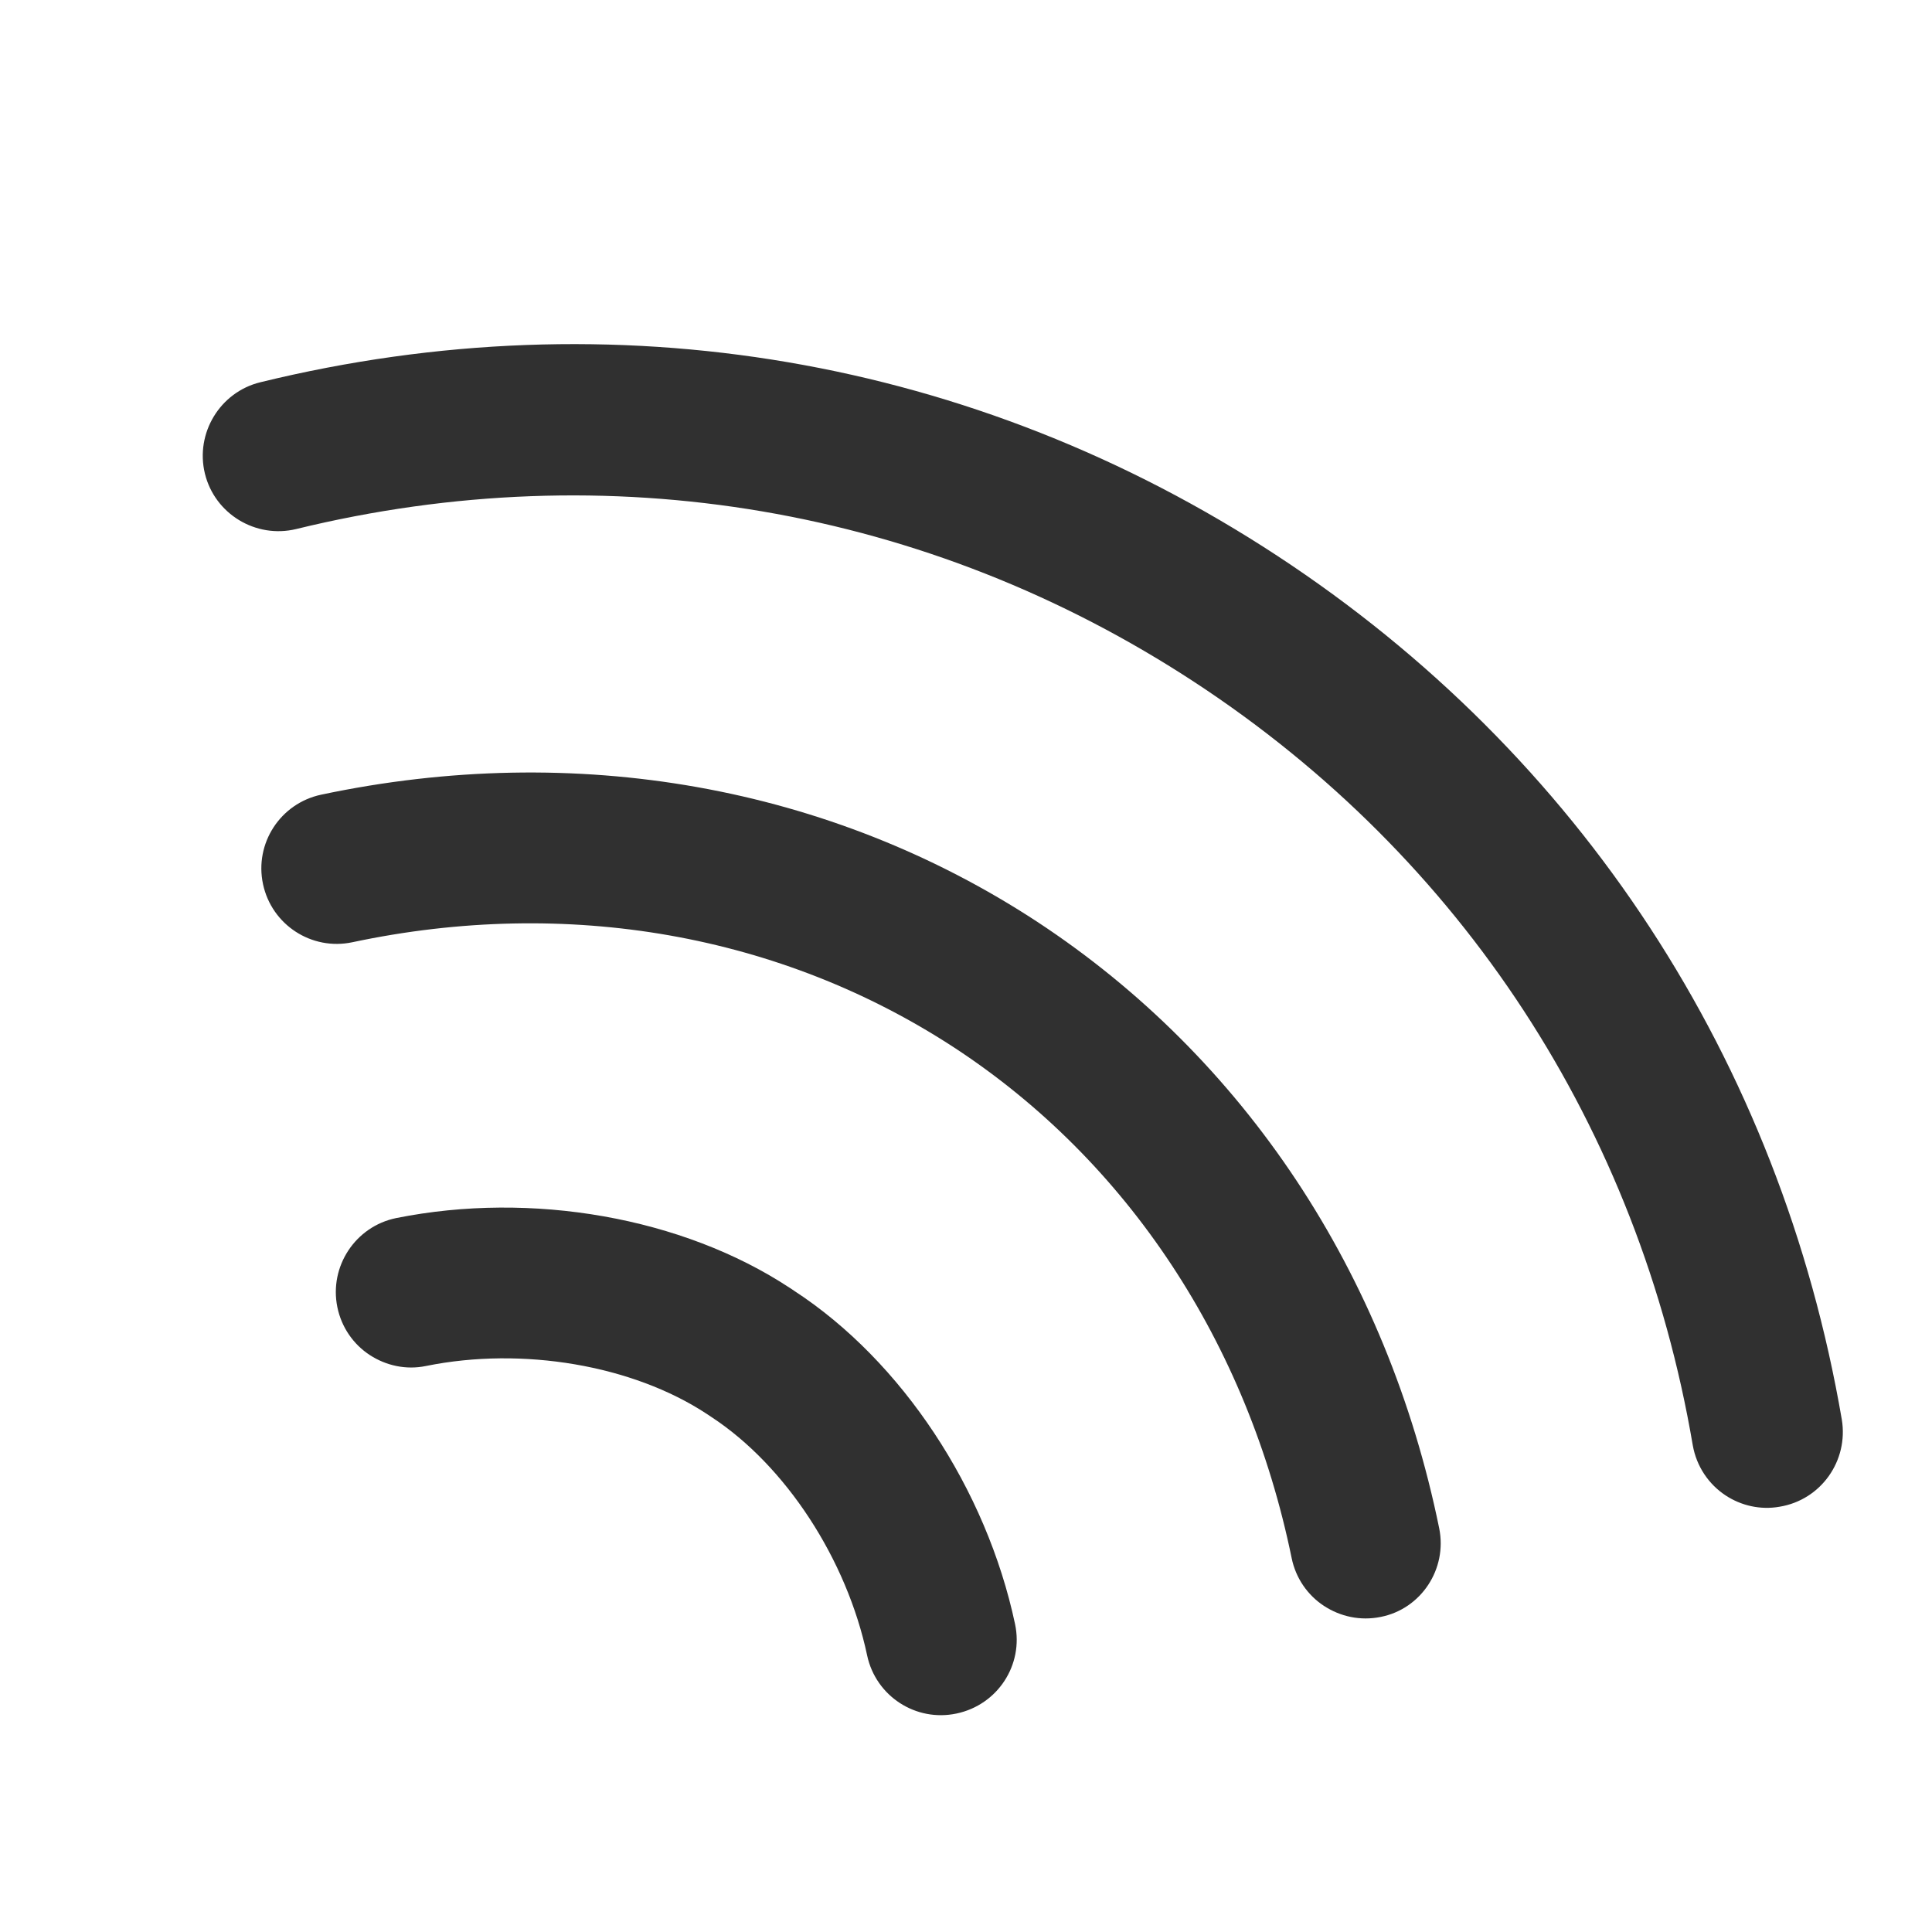
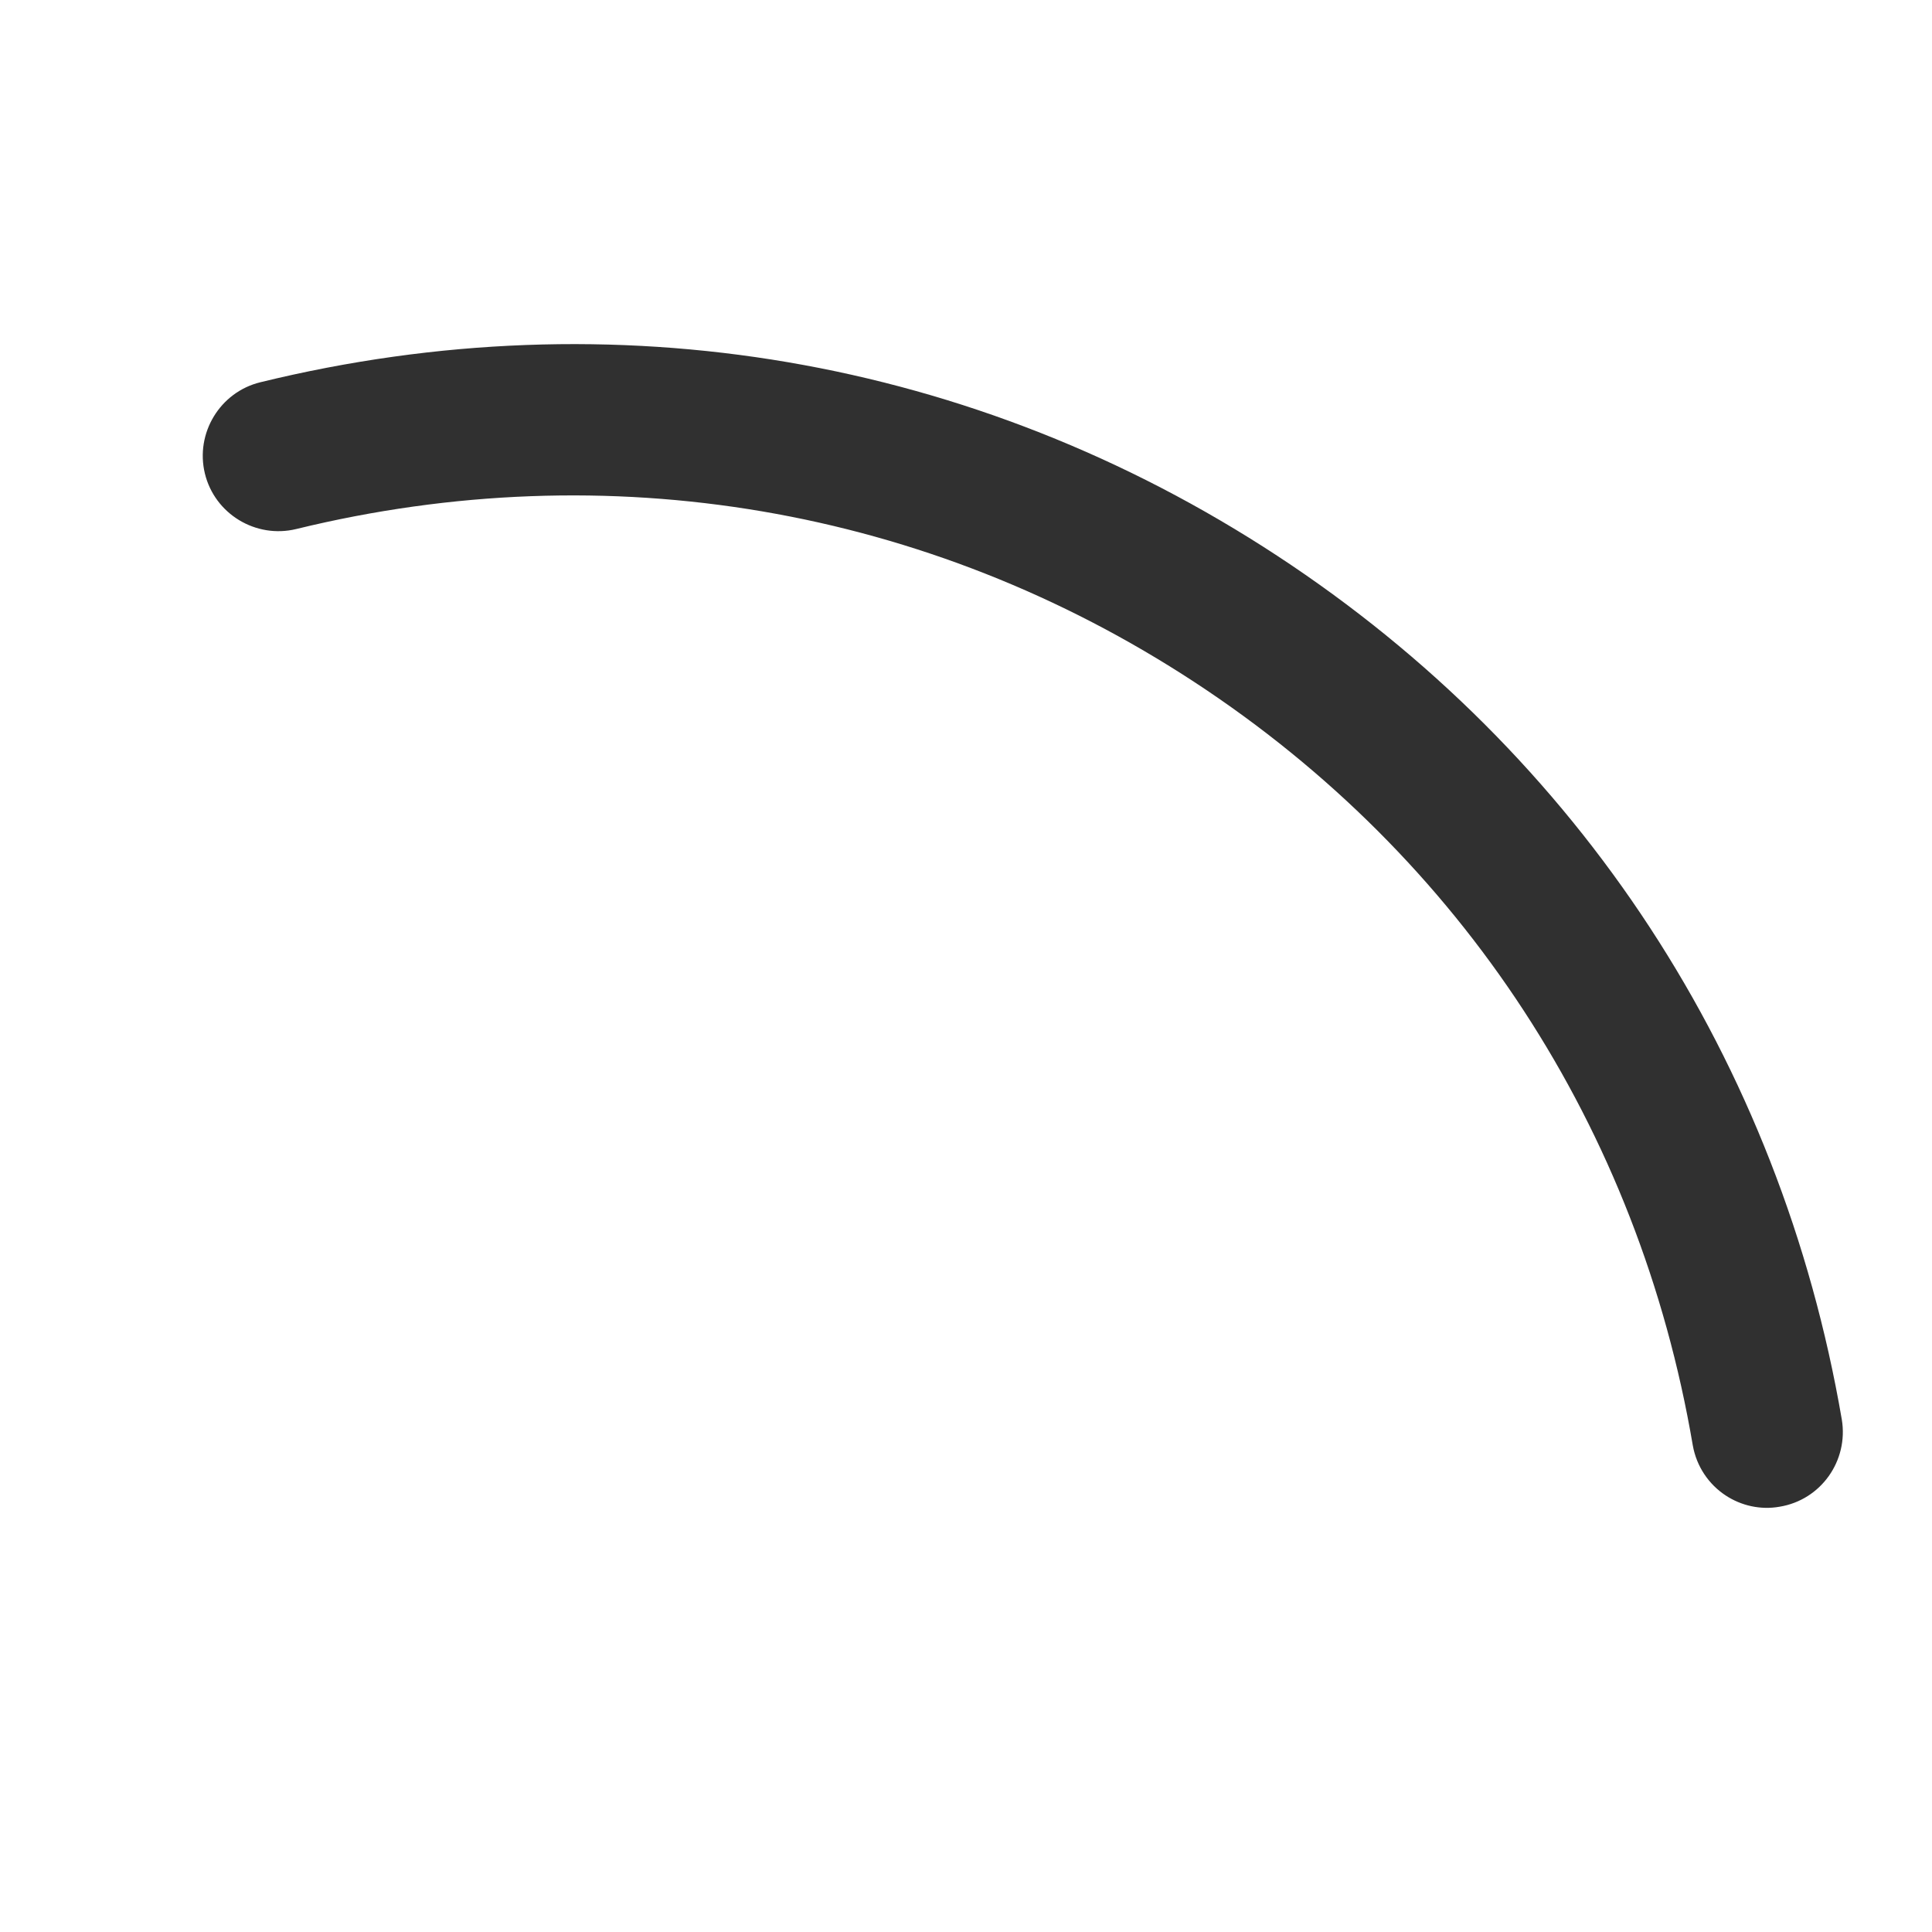
<svg xmlns="http://www.w3.org/2000/svg" version="1.1" id="Capa_1" x="0px" y="0px" viewBox="0 0 512 512" style="enable-background:new 0 0 512 512;" xml:space="preserve">
  <style type="text/css">
	.st0{fill:#303030;}
</style>
  <g>
    <g>
      <path class="st0" d="M488.1,376.2c-16.3-95-69.4-176.3-149.6-228.9c-80.2-52.6-175.9-68.9-269.5-46c-10.7,2.6-17.3,13.5-14.7,24.2    c2.6,10.7,13.5,17.3,24.2,14.7c82.7-20.2,167.3-5.8,238.1,40.6C387.4,227.2,434.3,299,448.6,383c1,5.7,4.3,10.4,8.7,13.3    c4.1,2.7,9.2,3.9,14.3,3C482.6,397.5,489.9,387.1,488.1,376.2z" />
    </g>
  </g>
  <g>
    <g>
-       <path class="st0" d="M381.4,405c-13.8-67.6-51.6-124.6-106.5-160.7c-54.9-36-122.3-48-189.8-33.7c-10.8,2.3-17.7,12.9-15.4,23.7    c2.3,10.8,12.9,17.7,23.7,15.4c57-12.1,113.6-2.1,159.6,28c45.9,30.1,77.6,78.2,89.3,135.2c1.1,5.4,4.3,9.9,8.6,12.7    c4.3,2.8,9.6,4,15,2.9C376.6,426.4,383.6,415.8,381.4,405z" />
-     </g>
+       </g>
  </g>
  <g>
    <g>
-       <path class="st0" d="M269,430.4c-7.6-35.8-30-69.7-58.5-88.3c0,0,0,0,0,0l-1.2-0.8c0,0,0,0,0,0c-28.4-18.7-68.4-25.7-104.3-18.5    c-10.8,2.2-17.8,12.8-15.6,23.6c1.1,5.4,4.3,9.9,8.6,12.7c4.3,2.8,9.6,4,14.9,2.9c25.6-5.2,54.8-0.2,74.4,12.7c0,0,0,0,0,0    l1.2,0.8c0,0,0,0,0,0c19.7,12.9,35.9,37.7,41.3,63.2c2.3,10.8,12.9,17.7,23.7,15.4C264.4,451.8,271.3,441.2,269,430.4z" />
-     </g>
+       </g>
  </g>
</svg>